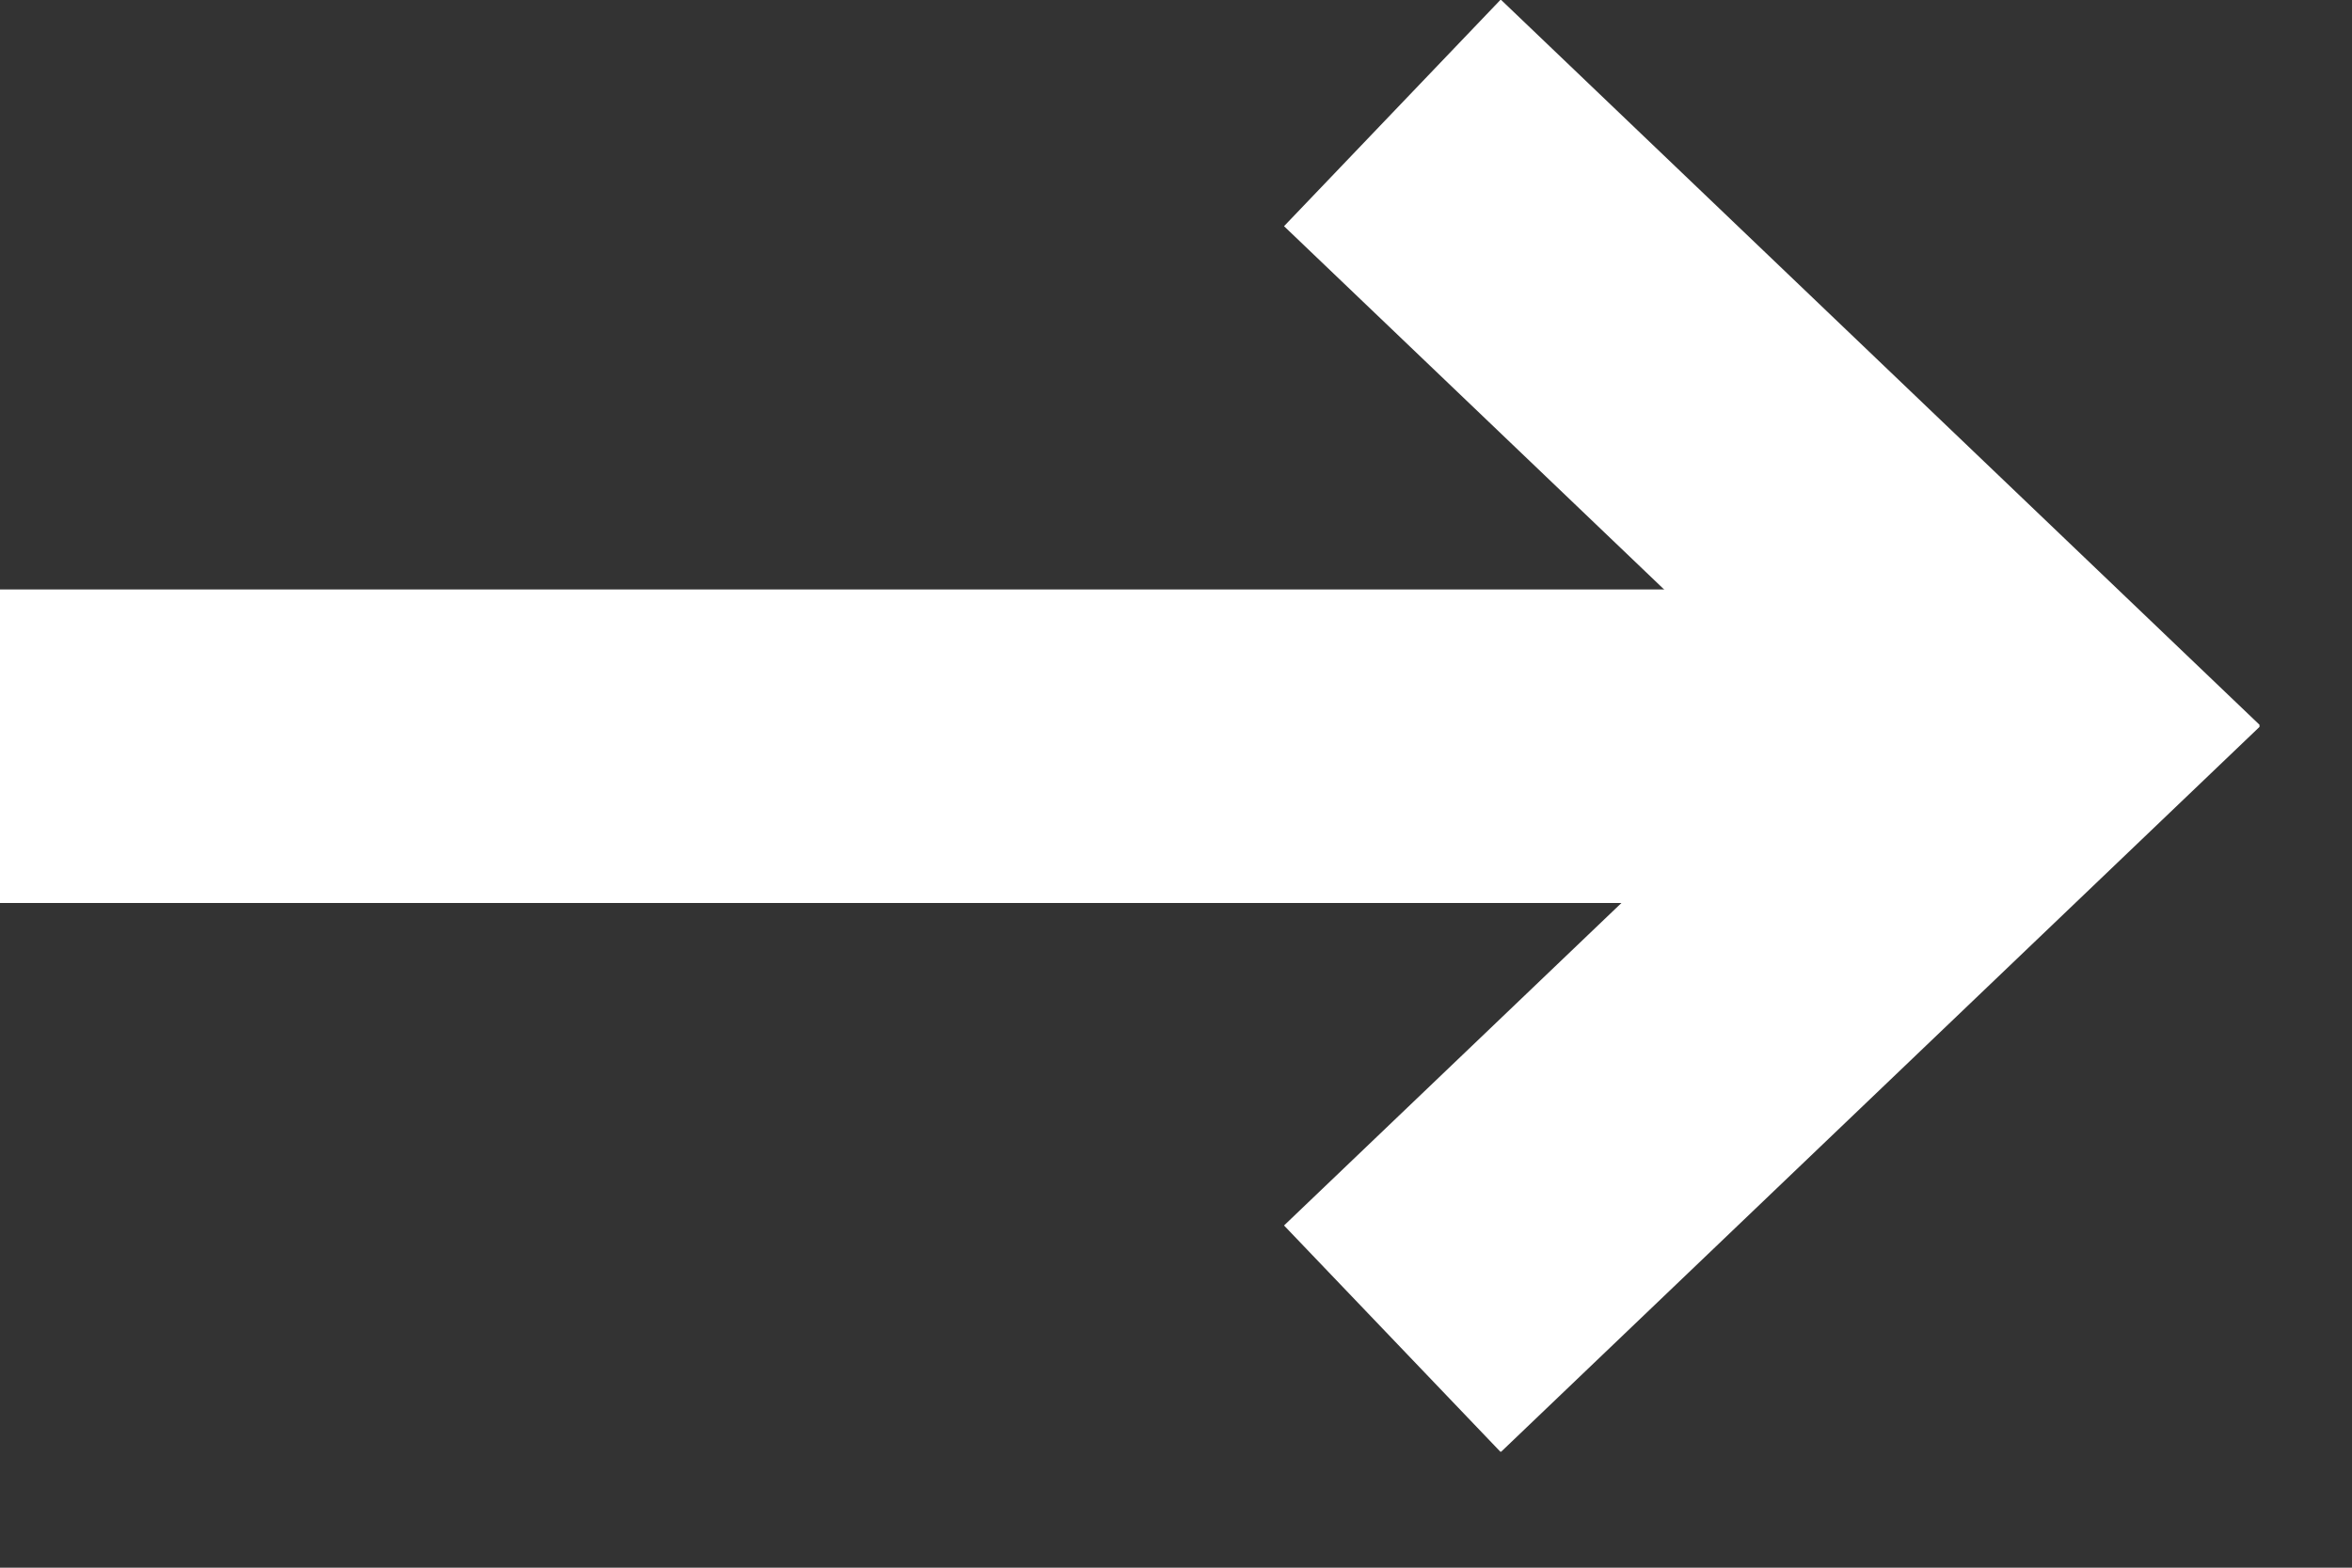
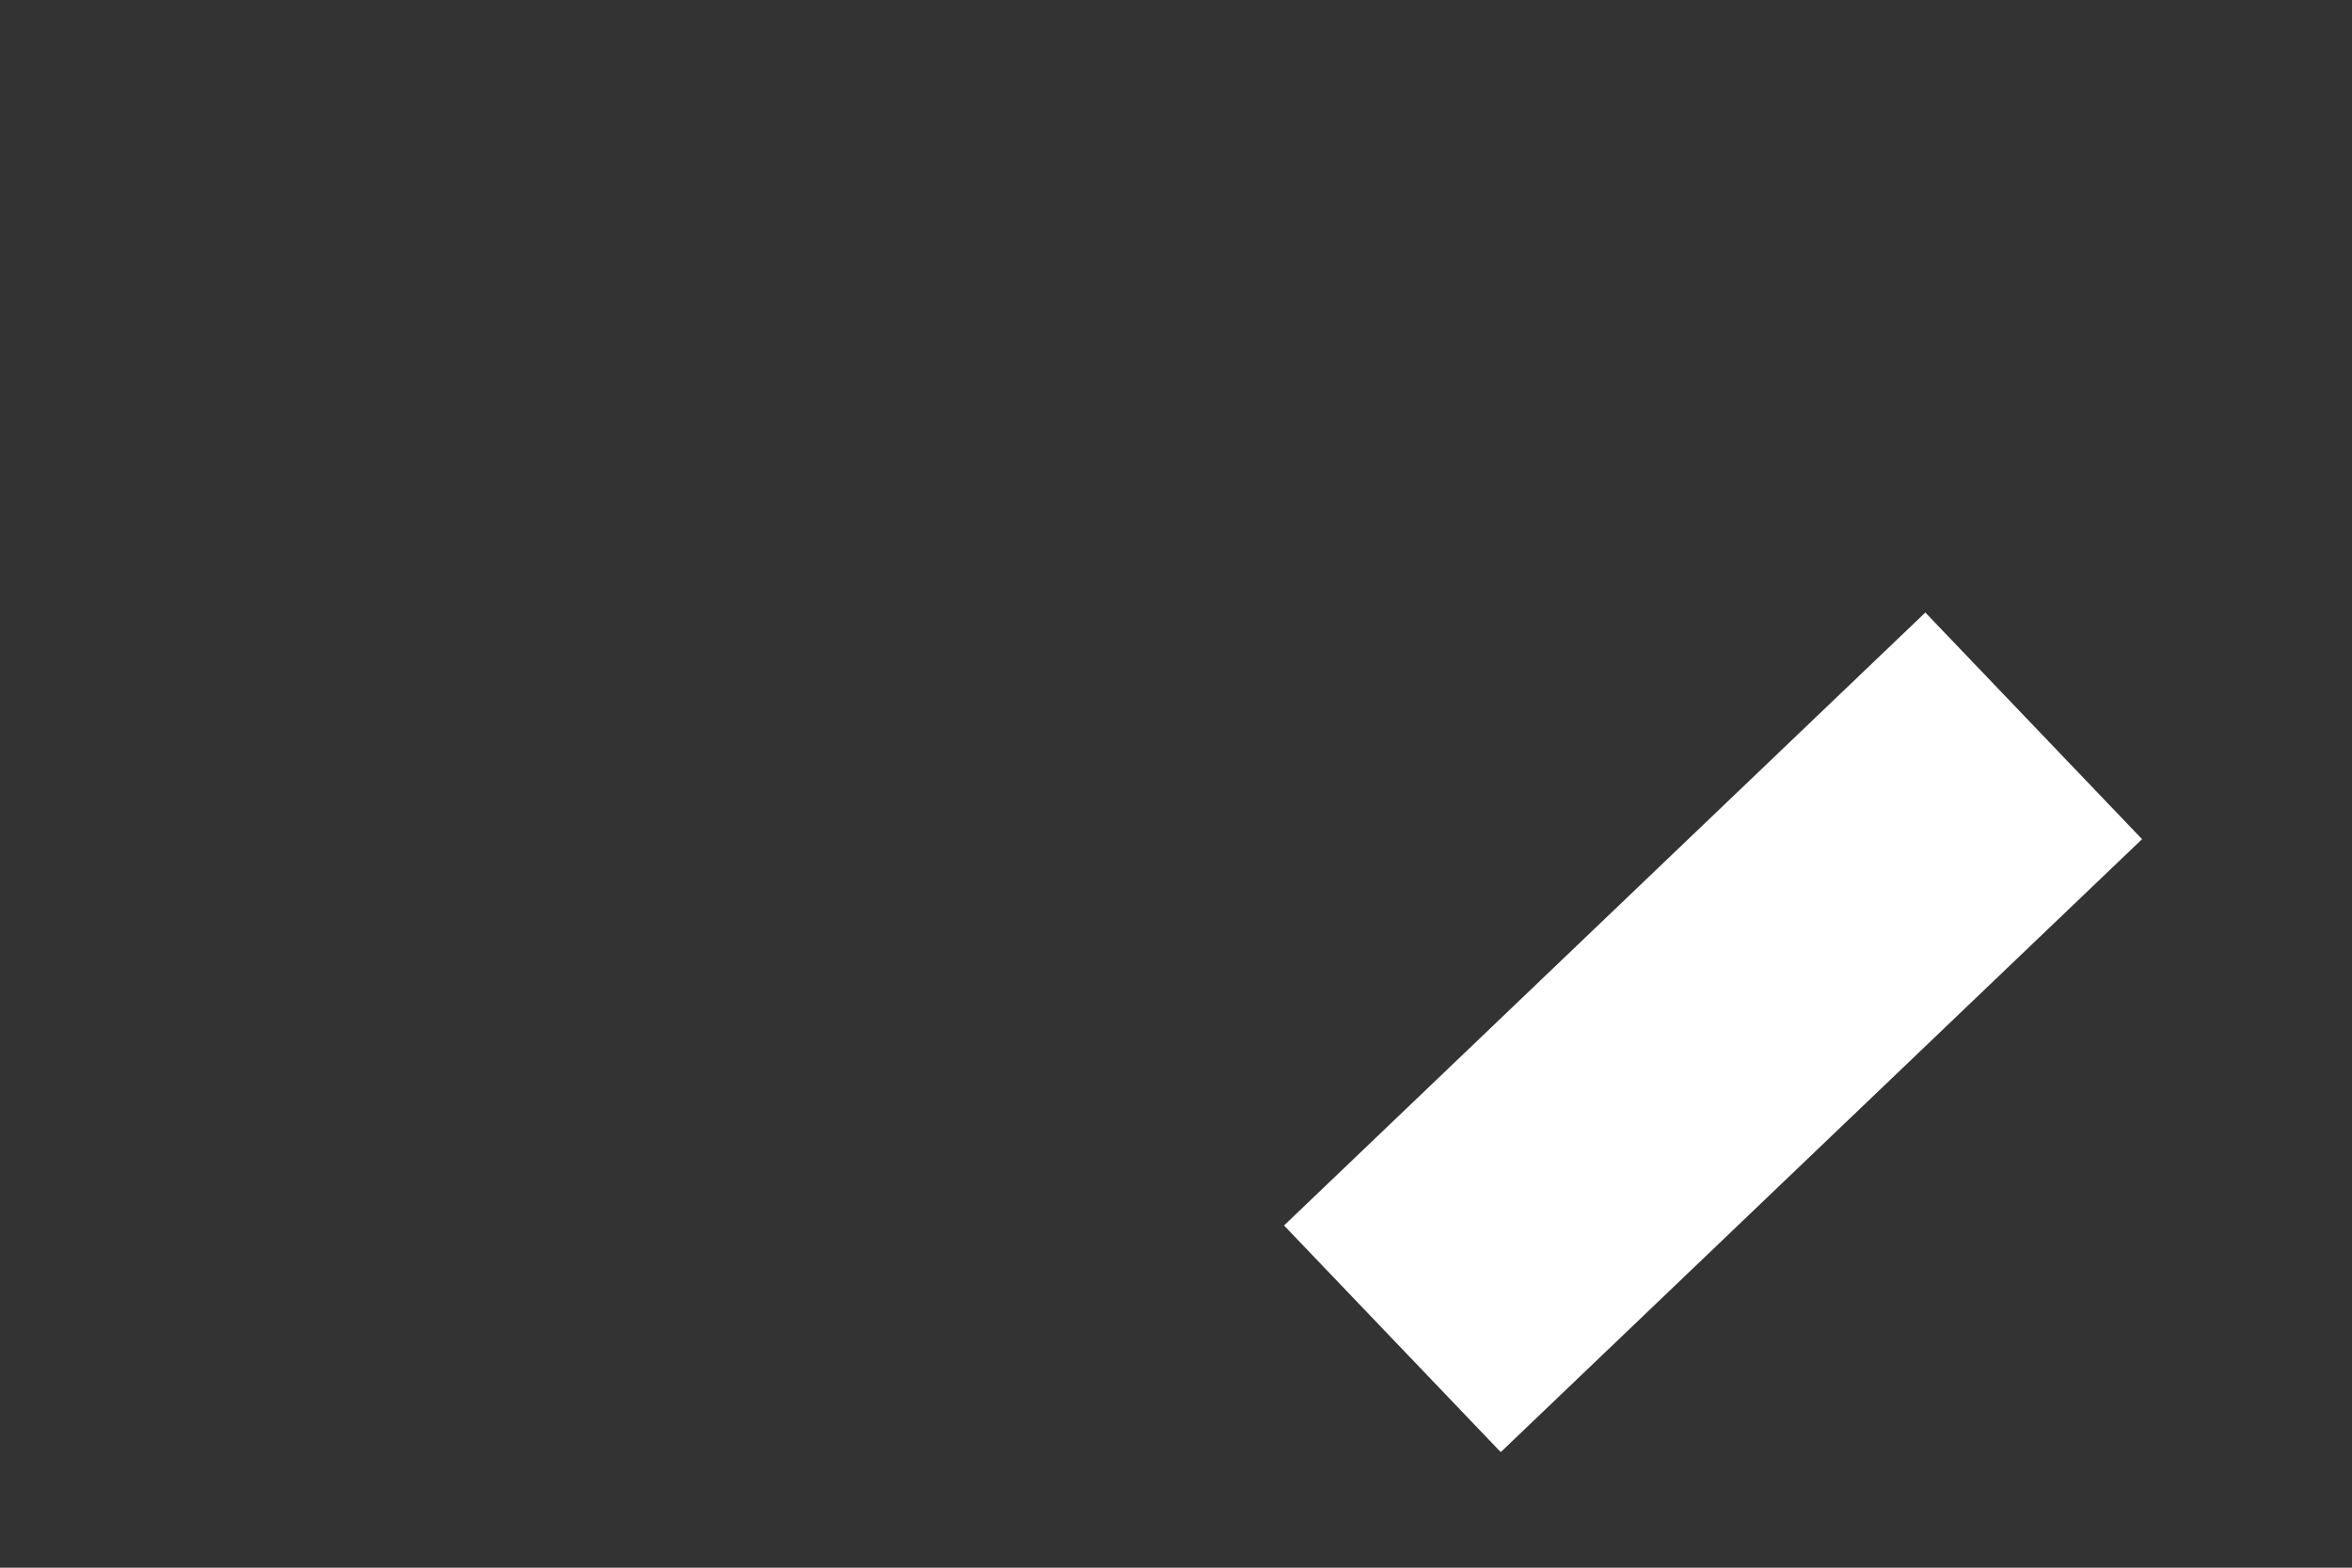
<svg xmlns="http://www.w3.org/2000/svg" width="15" height="10" viewBox="0 0 15 10" fill="none">
  <rect x="0" y="0" width="15" height="10" fill="#333333" stroke="none" />
  <g clip-path="url(#clip0_503_832)">
-     <path d="M12.69 4.76H0" stroke="white" stroke-width="2" stroke-miterlimit="10" />
-     <path d="M8.88 8.54L12.97 4.63L8.88 0.72" stroke="white" stroke-width="2" stroke-miterlimit="10" />
+     <path d="M8.88 8.54L12.97 4.63" stroke="white" stroke-width="2" stroke-miterlimit="10" />
  </g>
  <defs>
    <clipPath id="clip0_503_832">
      <rect width="14.41" height="9.26" fill="white" />
    </clipPath>
  </defs>
</svg>